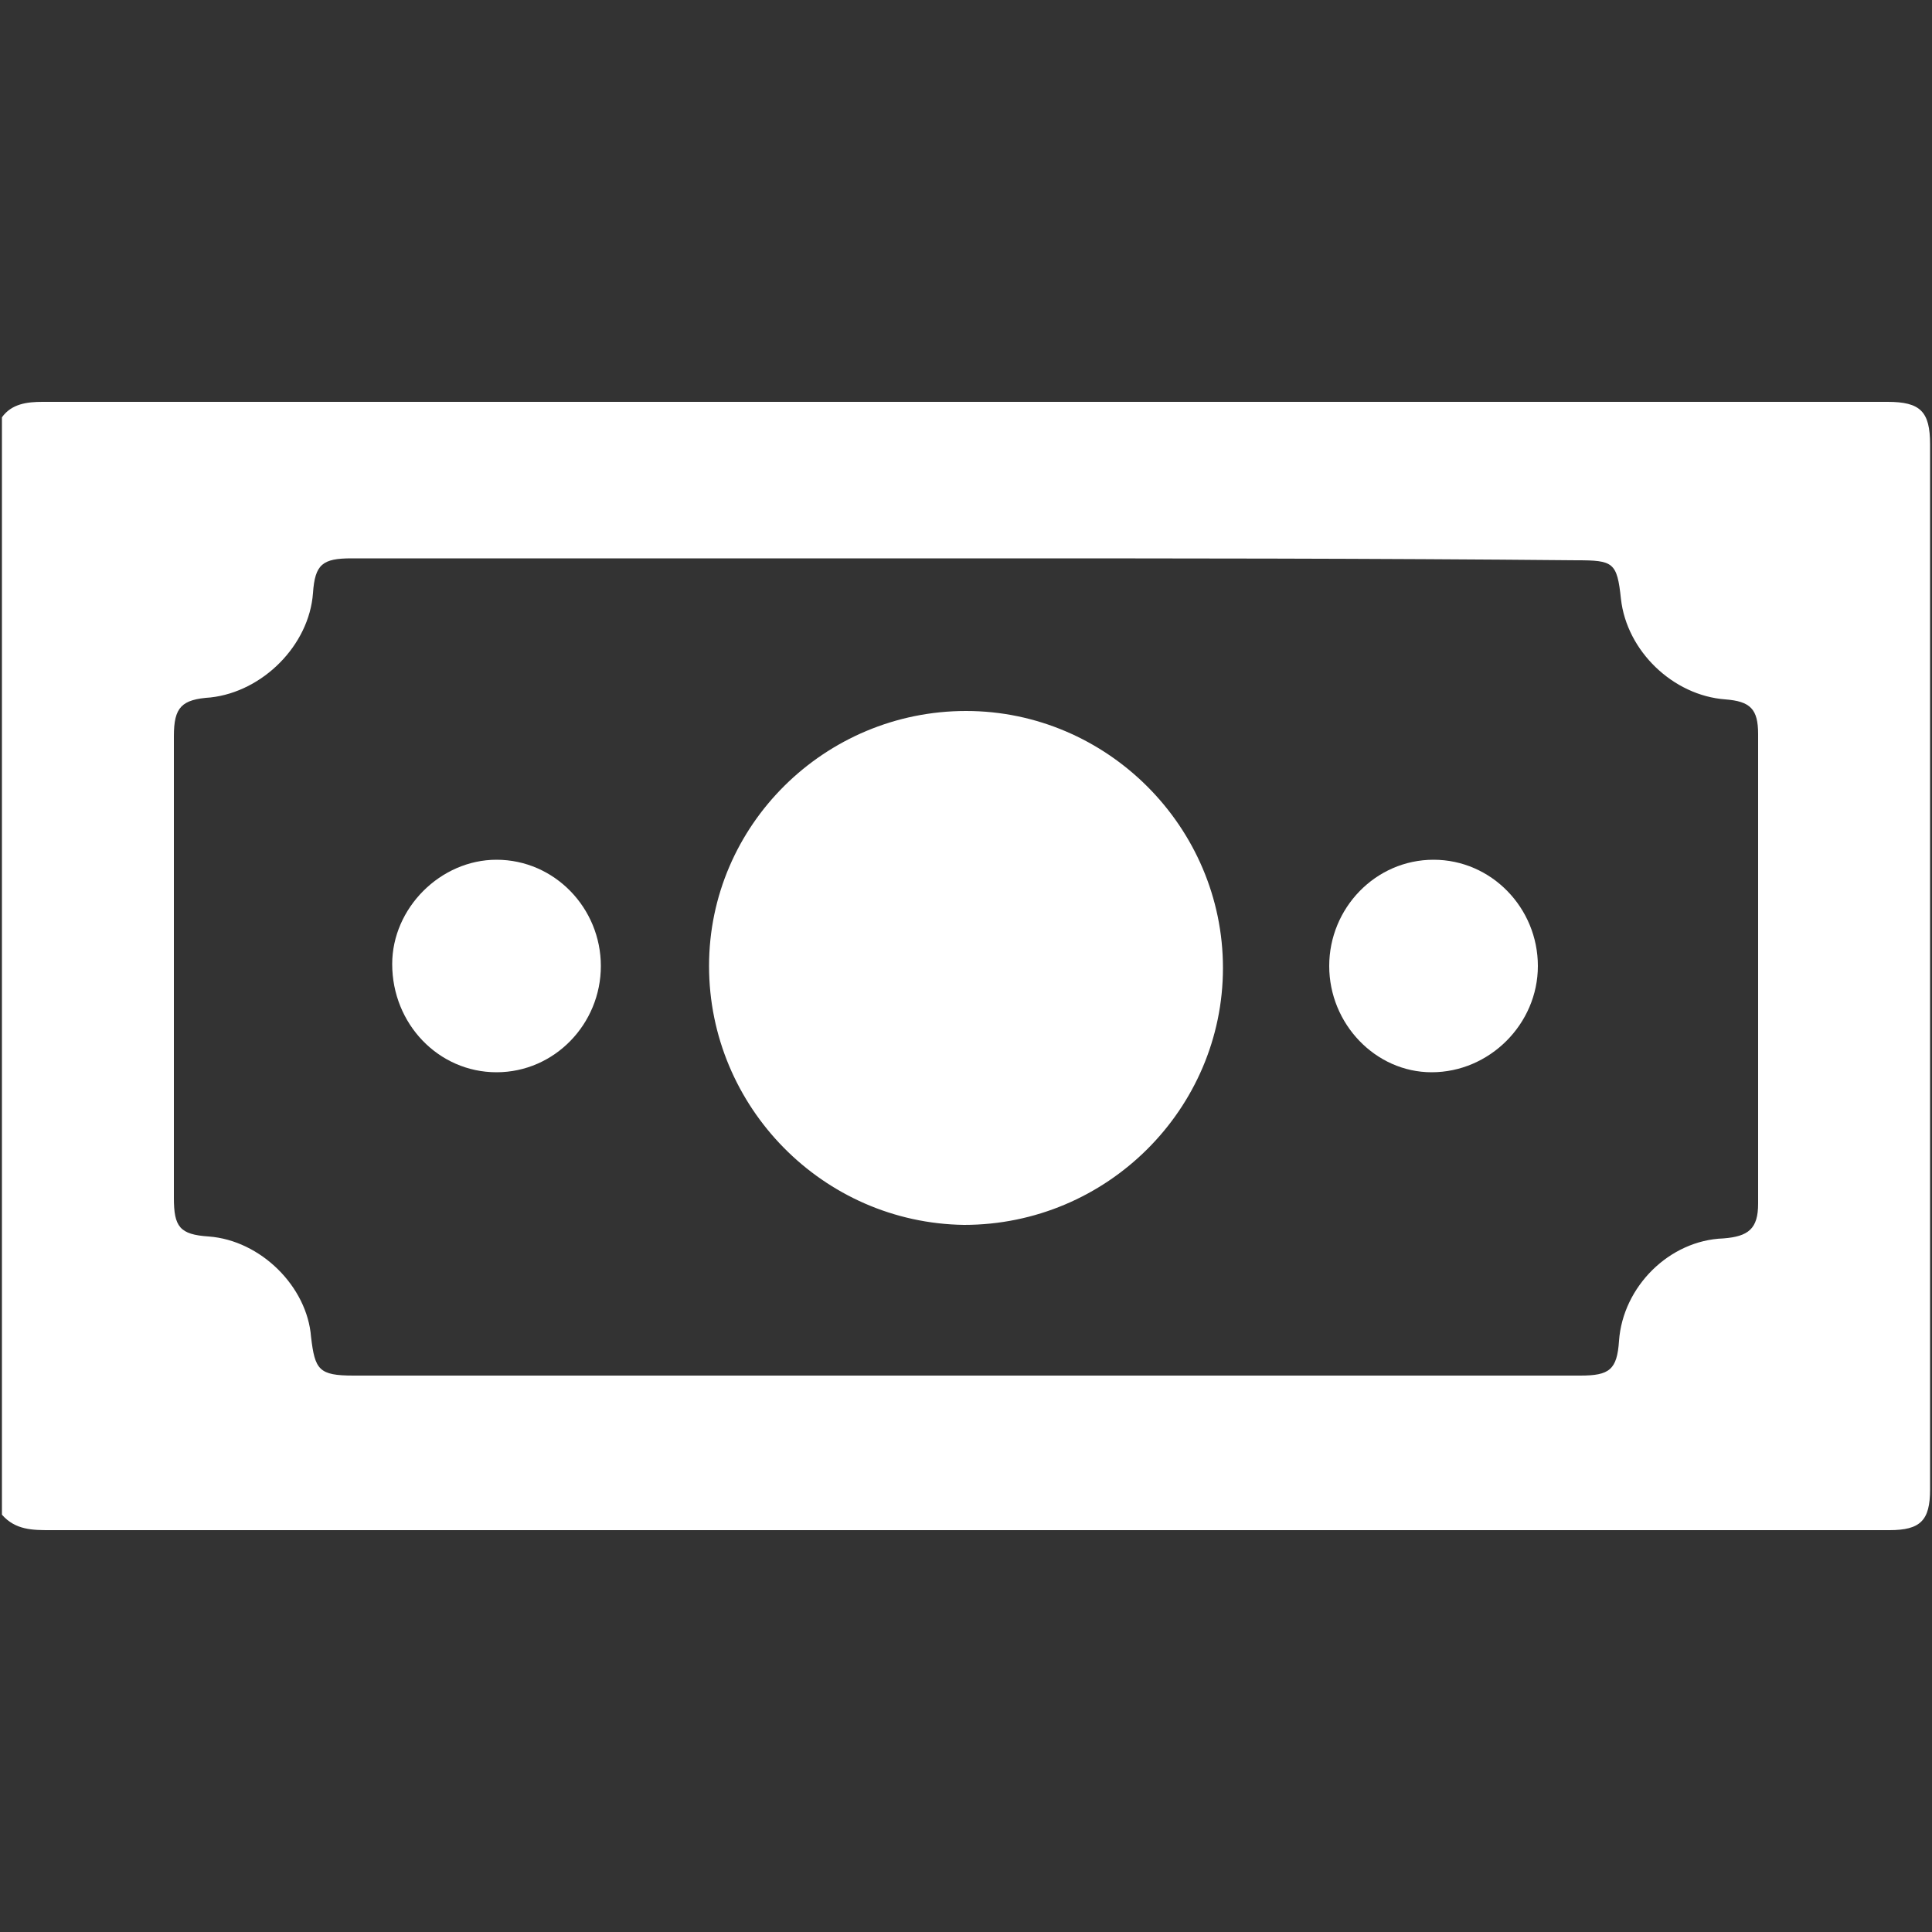
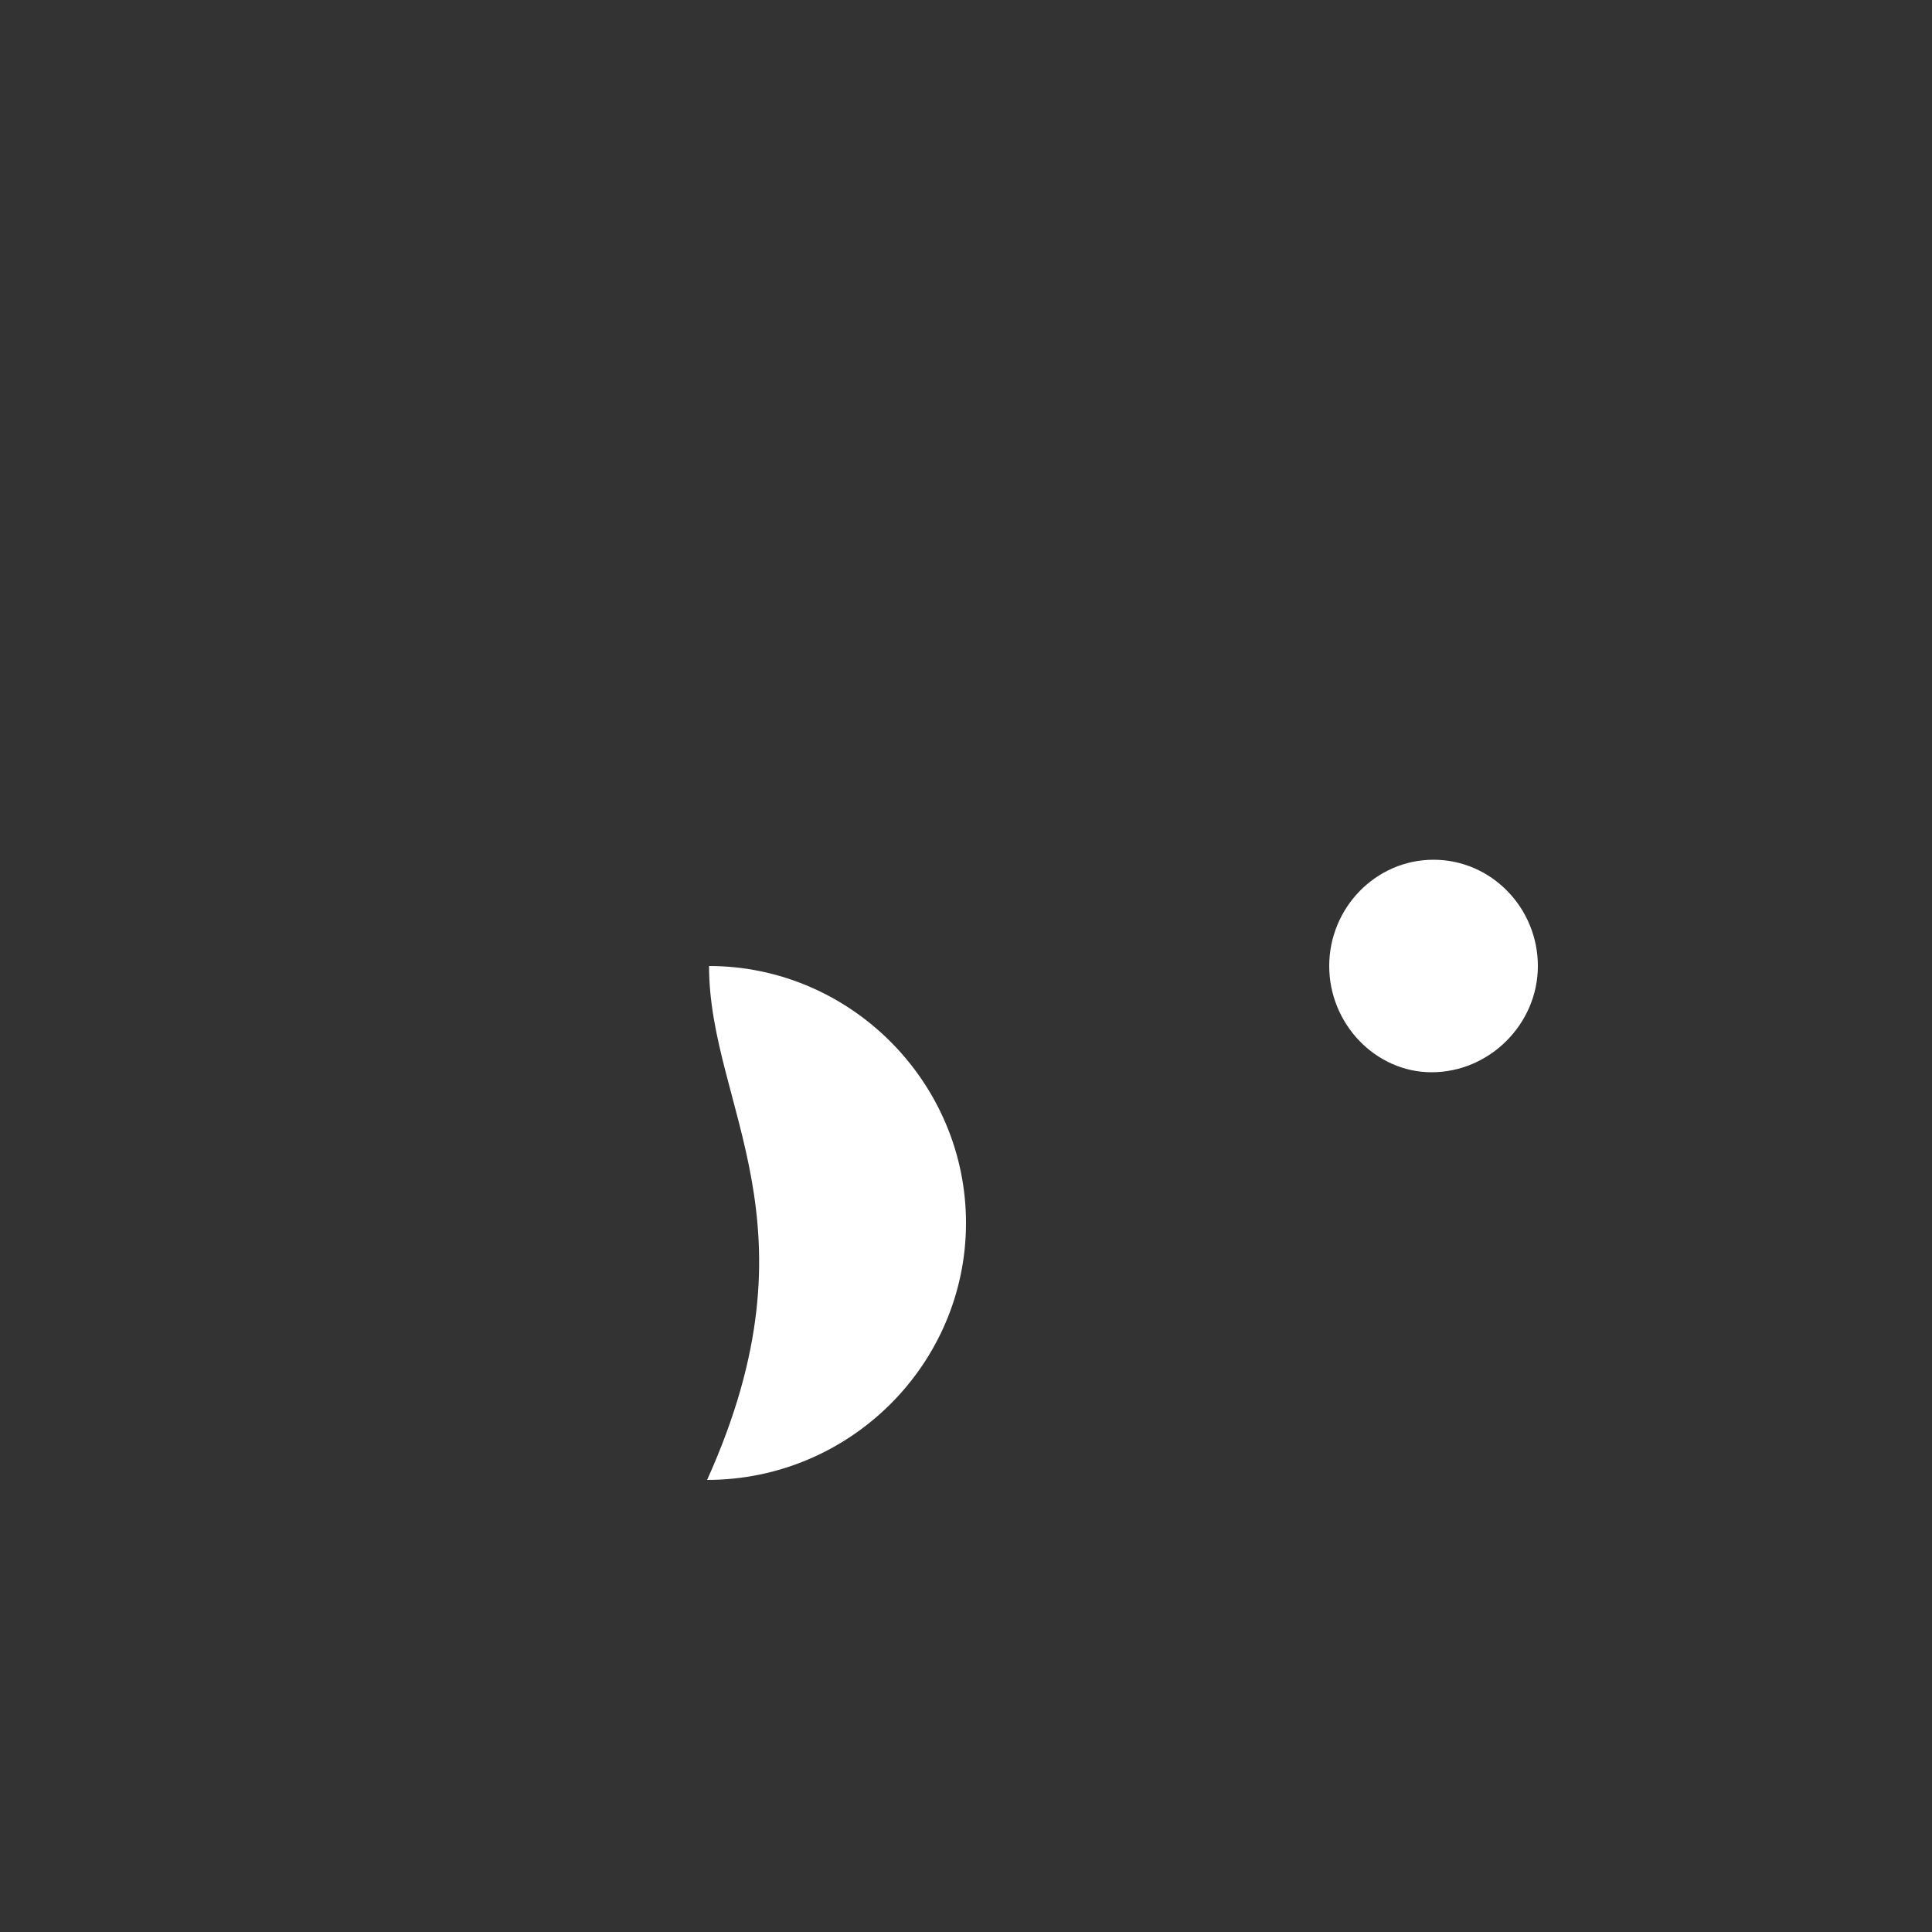
<svg xmlns="http://www.w3.org/2000/svg" version="1.1" id="Layer_1" x="0px" y="0px" viewBox="0 0 100 100" style="enable-background:new 0 0 100 100;" xml:space="preserve">
  <rect x="0" y="0" width="100" height="100" fill="#333333" stroke="none" />
  <style type="text/css">
	.st0{fill:#FFFFFF;}
</style>
-   <path class="st0" d="M0.1,21.6c0.5-0.7,1.3-0.8,2.1-0.8c31.8,0,63.7,0,95.5,0c1.7,0,2.2,0.5,2.2,2.2c0,18,0,36.1,0,54.1  c0,1.6-0.5,2.1-2.1,2.1c-0.2,0-0.3,0-0.5,0c-31.6,0-63.2,0-94.7,0c-0.9,0-1.8,0-2.5-0.8L0.1,21.6L0.1,21.6z M50.1,28.9  c-10.6,0-21.3,0-31.9,0c-1.5,0-1.9,0.3-2,1.8c-0.2,2.7-2.6,5.1-5.3,5.4c-1.5,0.1-1.9,0.5-1.9,2c0,8,0,16,0,23.9c0,1.5,0.3,1.9,1.8,2  c2.7,0.2,5.1,2.6,5.3,5.2c0.2,1.7,0.4,2,2.2,2c8.8,0,17.5,0,26.3,0c12.4,0,24.8,0,37.2,0c1.5,0,1.9-0.3,2-1.8  c0.2-2.8,2.6-5.2,5.4-5.3c1.3-0.1,1.8-0.5,1.8-1.8c0-8.1,0-16.2,0-24.3c0-1.3-0.4-1.7-1.7-1.8c-2.7-0.2-5.1-2.5-5.4-5.2  c-0.2-1.9-0.4-2-2.3-2C71.1,28.9,60.6,28.9,50.1,28.9L50.1,28.9z" />
-   <path class="st0" d="M36.7,50c0-7.3,6-13.2,13.3-13.2c7.3,0,13.3,6,13.3,13.3c0,7.3-6,13.3-13.4,13.3C42.6,63.3,36.7,57.3,36.7,50z" />
-   <path class="st0" d="M31.1,50c0,3-2.4,5.5-5.4,5.5c-3,0-5.4-2.5-5.4-5.6c0-2.9,2.5-5.4,5.4-5.4C28.7,44.5,31.1,47,31.1,50z" />
+   <path class="st0" d="M36.7,50c7.3,0,13.3,6,13.3,13.3c0,7.3-6,13.3-13.4,13.3C42.6,63.3,36.7,57.3,36.7,50z" />
  <path class="st0" d="M68.8,50c0-3,2.4-5.5,5.4-5.5c3,0,5.4,2.5,5.4,5.5c0,3-2.5,5.5-5.5,5.5C71.2,55.5,68.8,53,68.8,50z" />
</svg>